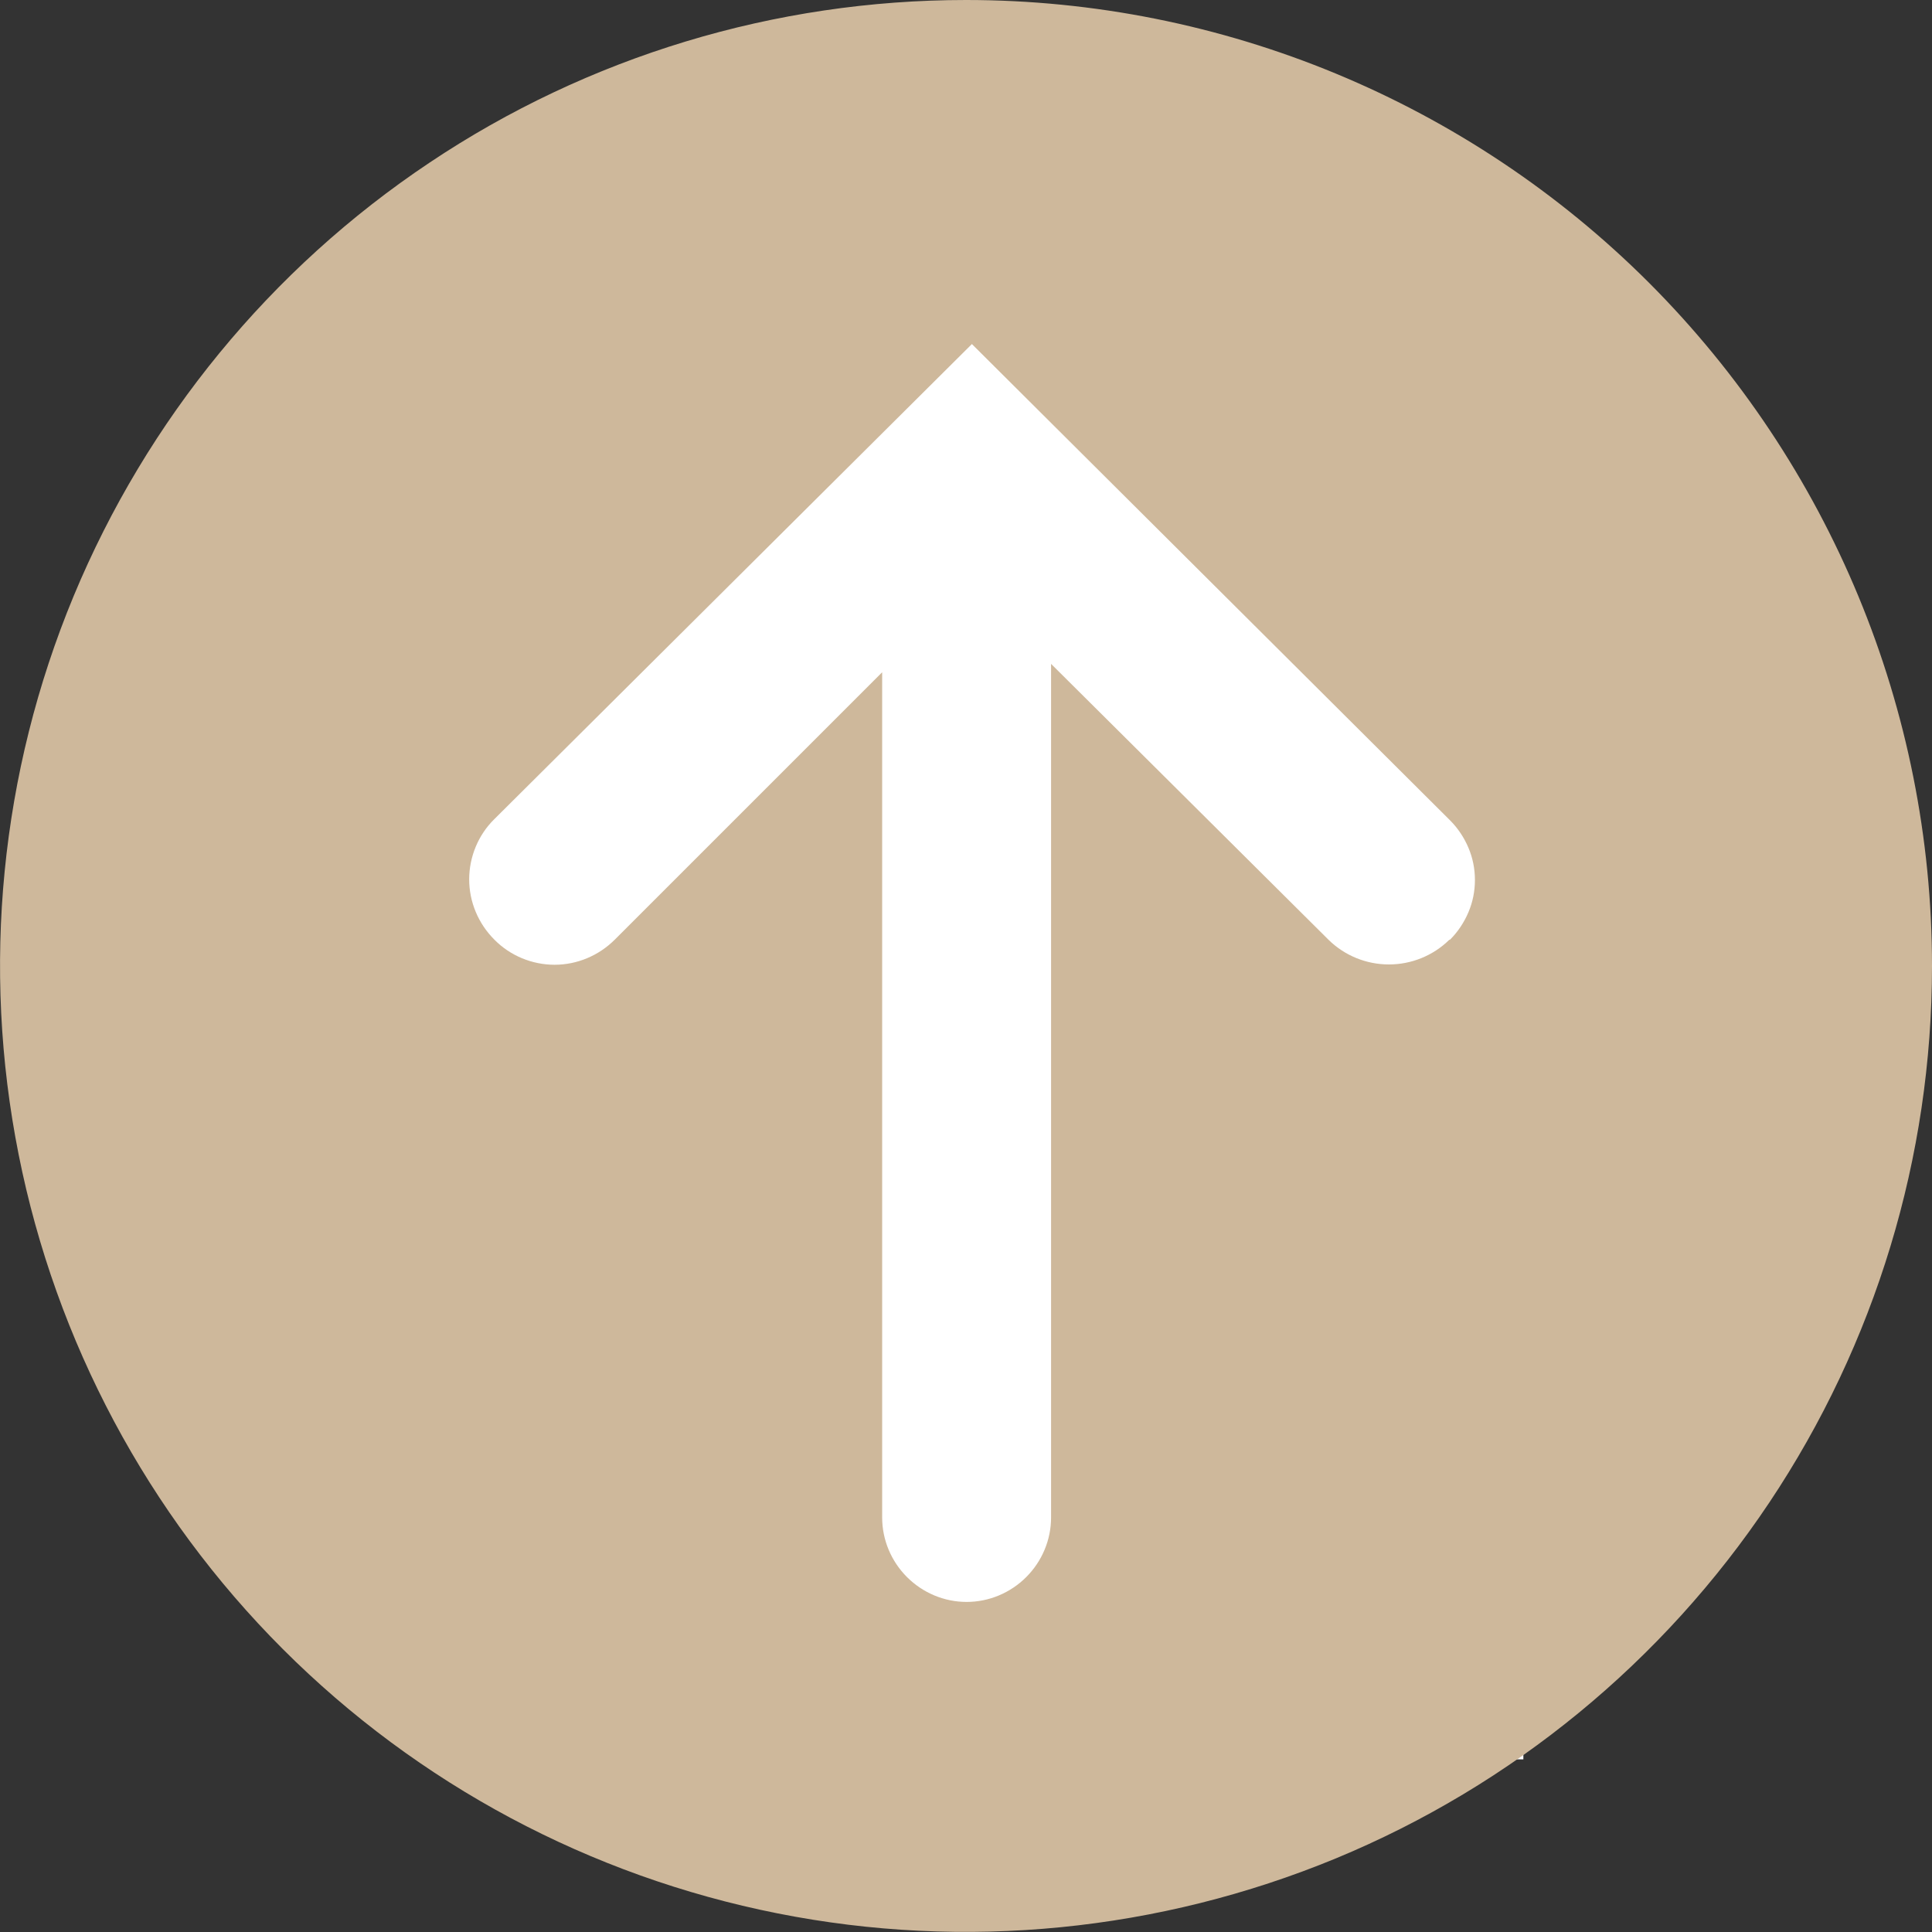
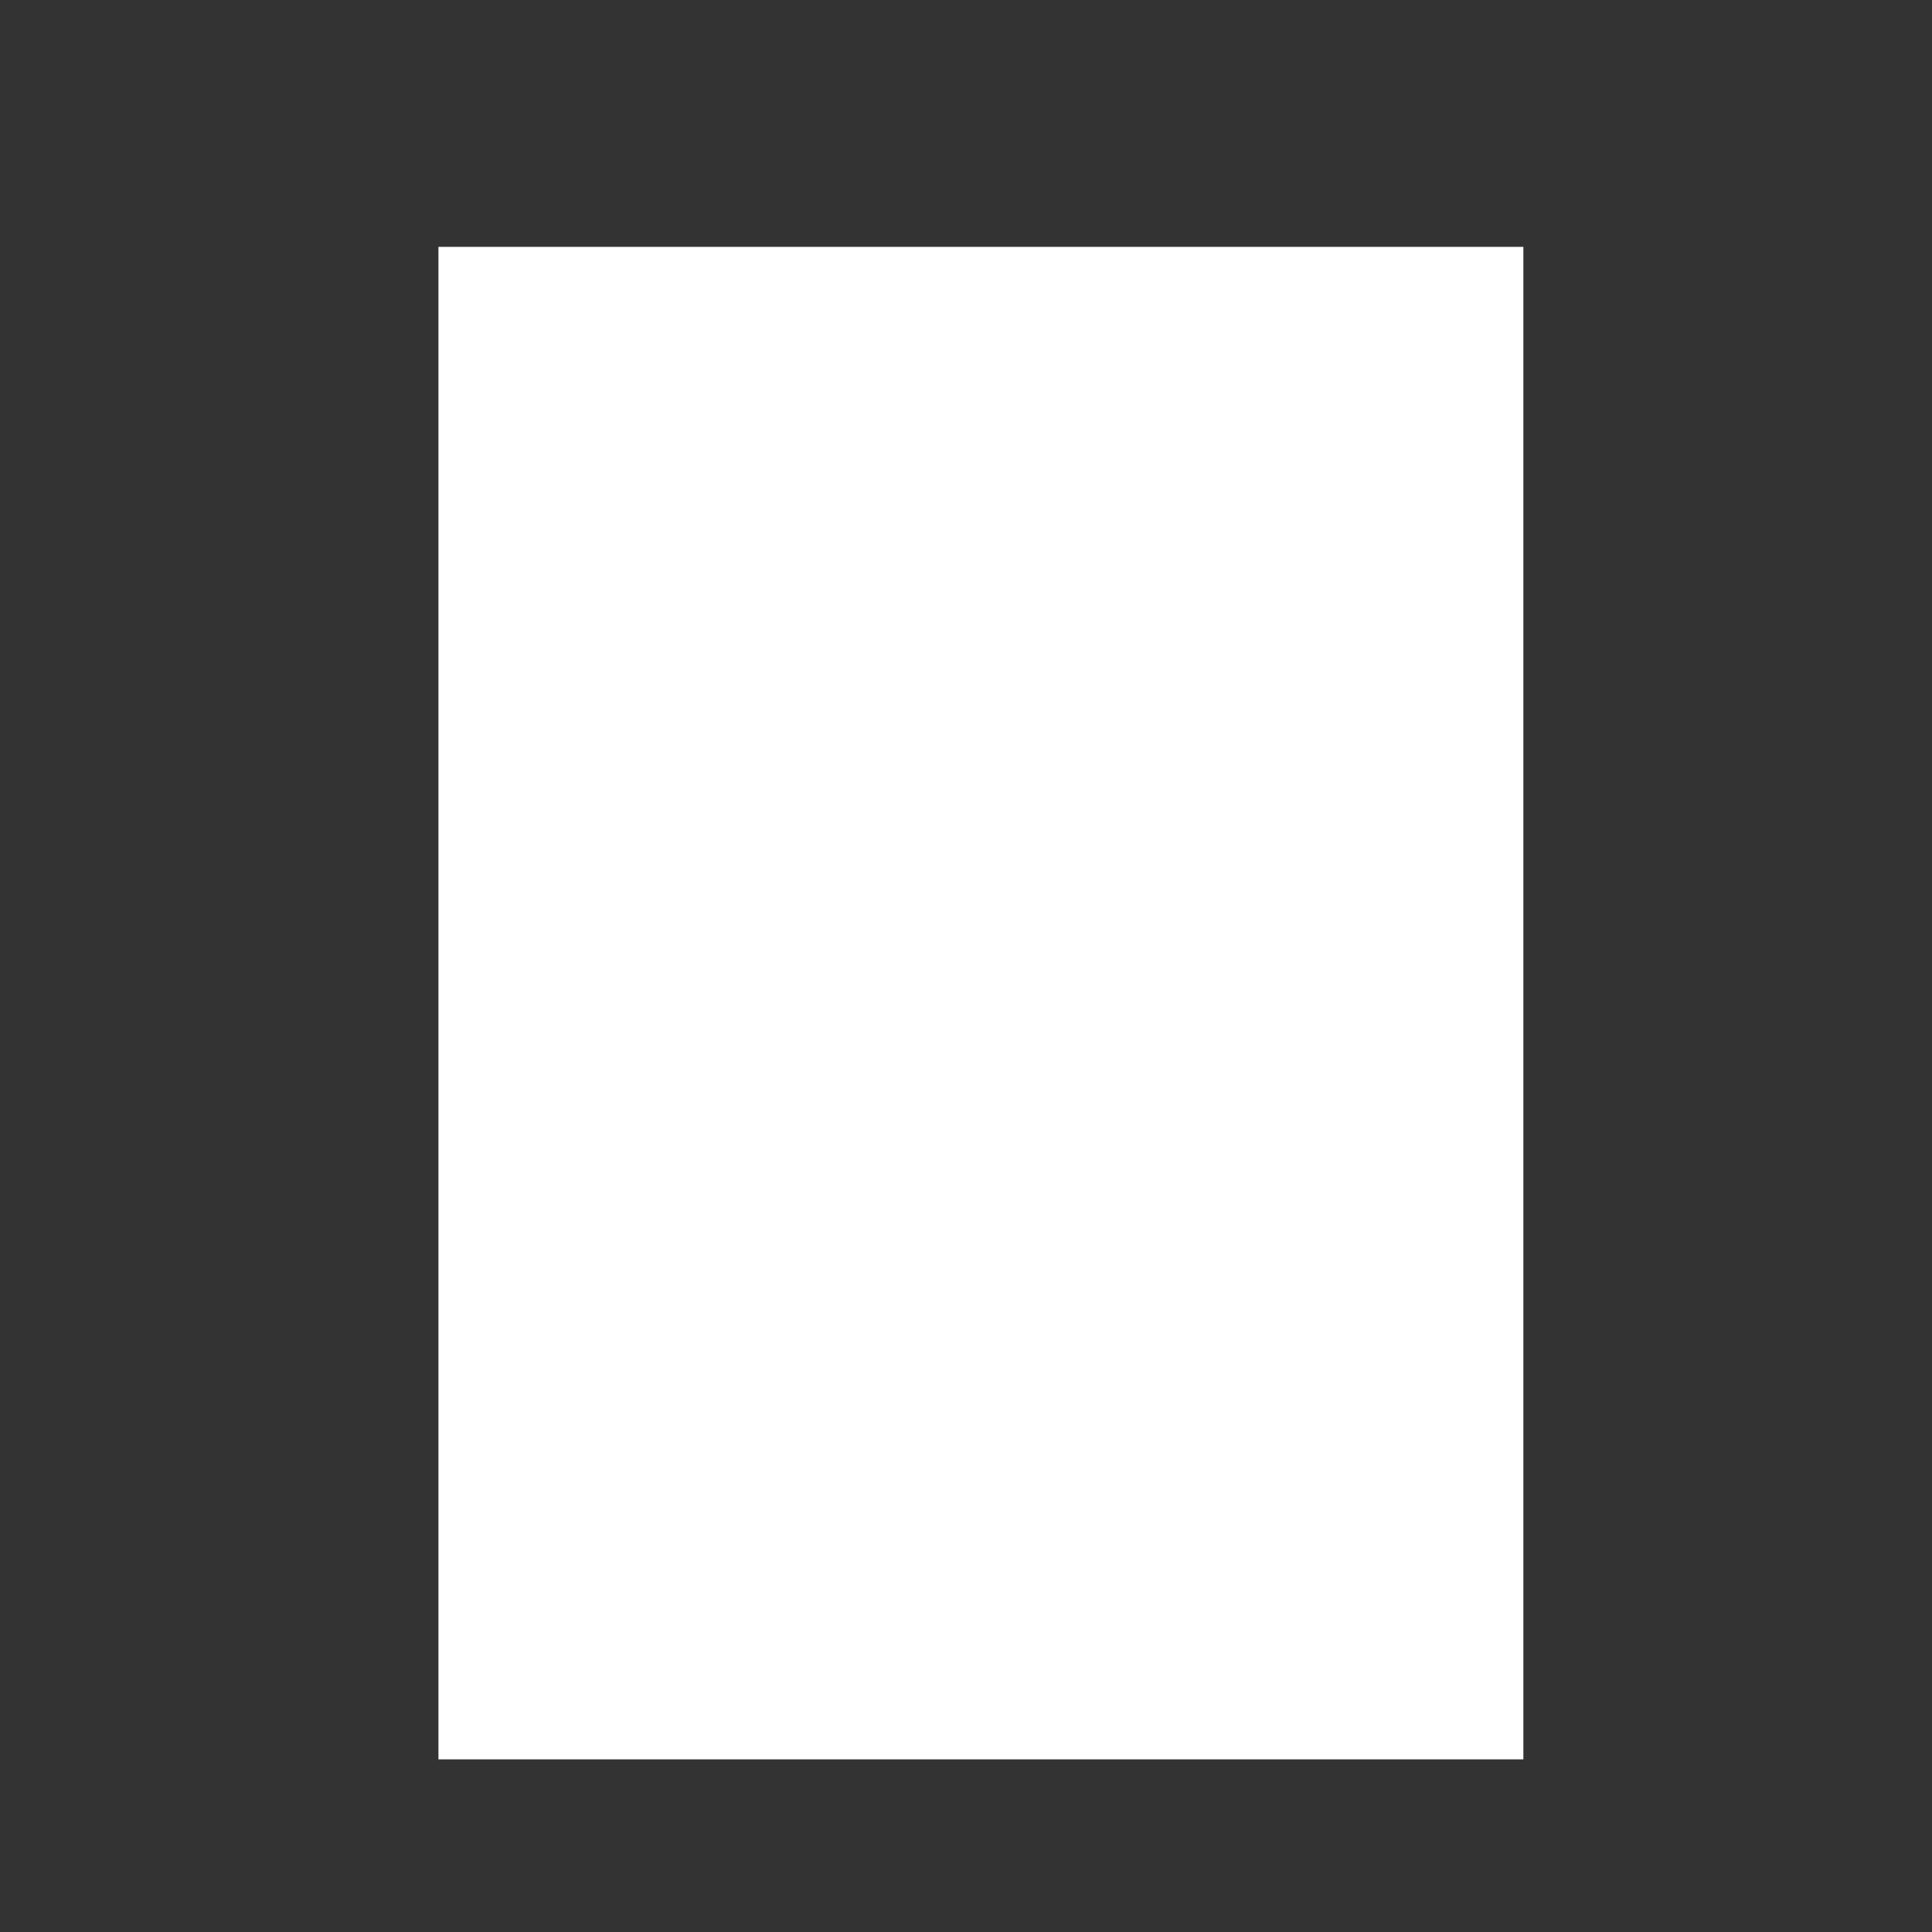
<svg xmlns="http://www.w3.org/2000/svg" id="_レイヤー_2" data-name="レイヤー 2" viewBox="0 0 62.22 62.22">
  <rect x="0" y="0" width="62.22" height="62.22" fill="#333333" stroke="none" />
  <defs>
    <style>
      .cls-1 {
        fill: #fff;
      }

      .cls-1, .cls-2 {
        stroke-width: 0px;
      }

      .cls-2 {
        fill: #ceb89b;
      }
    </style>
  </defs>
  <g id="_レイヤー_1-2" data-name="レイヤー 1">
    <g>
      <rect class="cls-1" x="14.12" y="7.95" width="34.94" height="48.71" />
-       <path class="cls-2" d="M31.11,0c-6.15,0-12.17,1.82-17.28,5.24-5.12,3.42-9.1,8.28-11.46,13.96C.01,24.89-.6,31.15.6,37.18c1.2,6.03,4.16,11.58,8.51,15.93,4.35,4.35,9.89,7.31,15.93,8.51,6.03,1.2,12.29.58,17.98-1.77,5.68-2.35,10.54-6.34,13.96-11.46,3.42-5.12,5.24-11.13,5.24-17.28,0-8.25-3.28-16.16-9.11-22C47.28,3.28,39.36,0,31.11,0ZM46.67,30.27c-.52.51-1.22.79-1.94.79s-1.42-.28-1.94-.79l-8.94-8.89v27.49c0,.72-.29,1.41-.8,1.92-.51.51-1.2.8-1.92.8s-1.41-.29-1.92-.8c-.51-.51-.8-1.2-.8-1.92v-27.22l-8.61,8.61c-.52.52-1.22.81-1.94.81s-1.43-.29-1.94-.81c-.52-.52-.81-1.22-.81-1.94s.29-1.43.81-1.94l15.38-15.3,15.4,15.34c.25.25.45.55.59.88.14.33.21.68.21,1.04s-.07.71-.21,1.04c-.14.33-.34.63-.59.88Z" />
    </g>
  </g>
</svg>